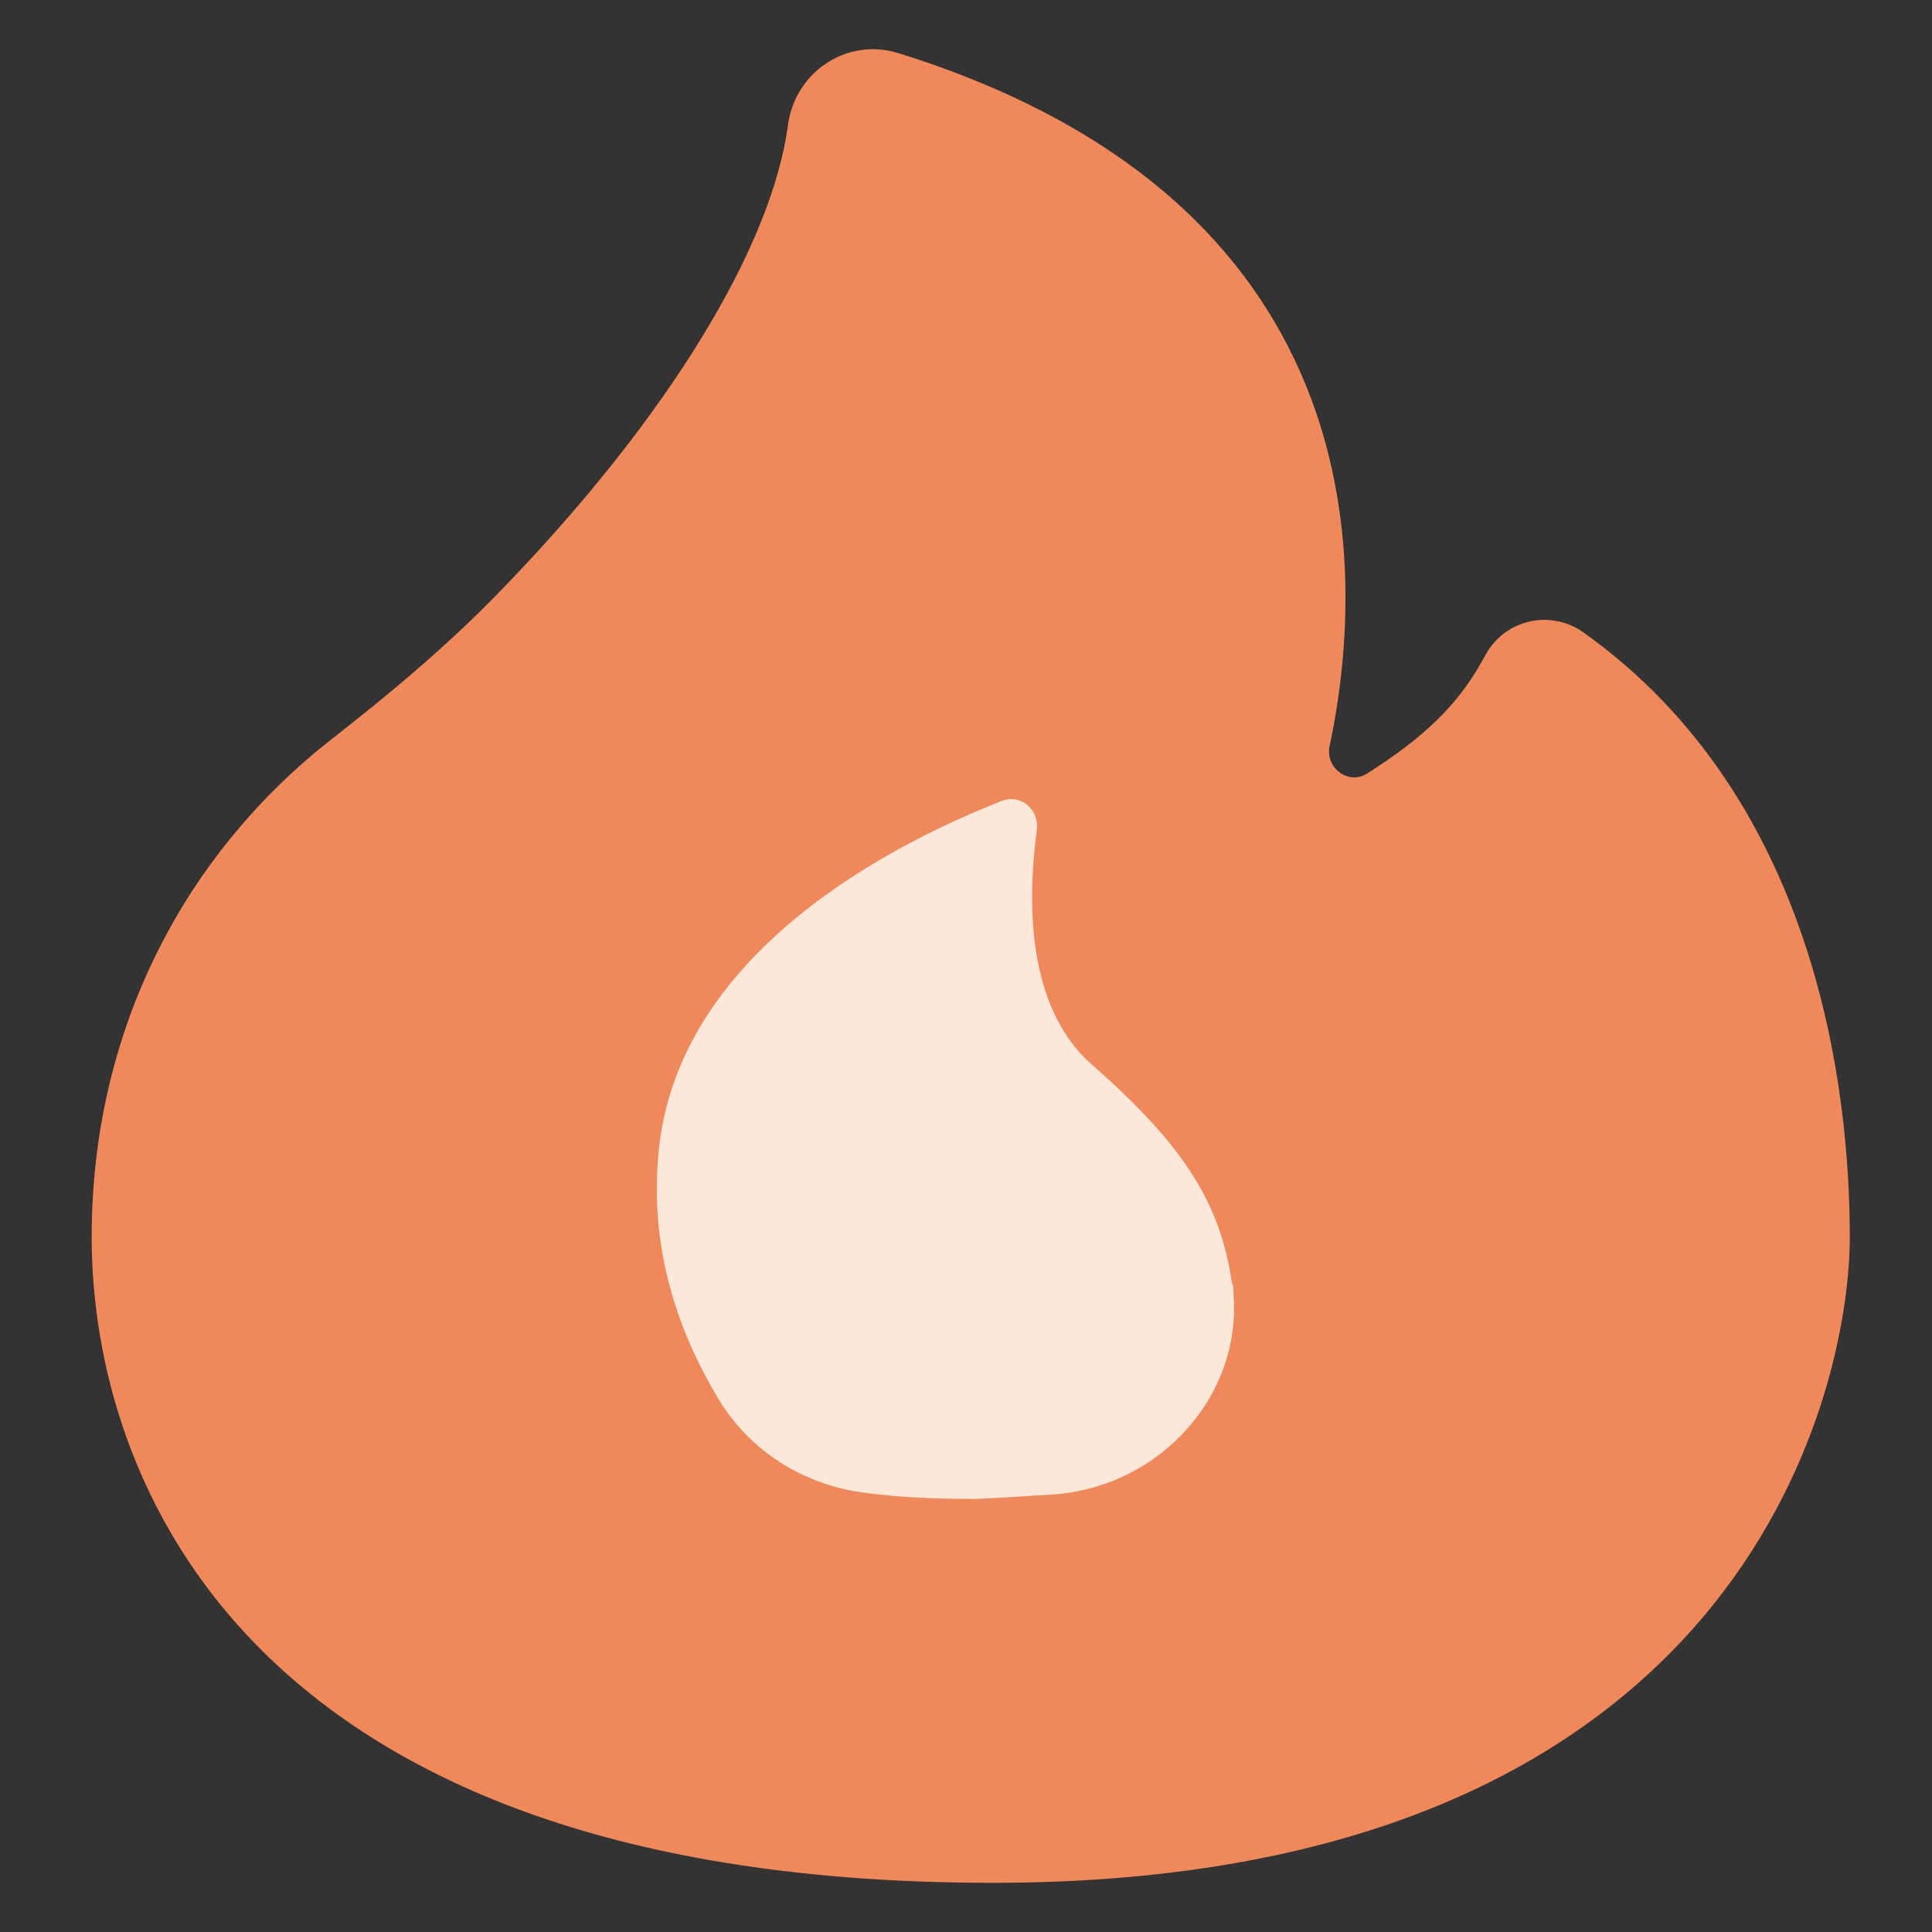
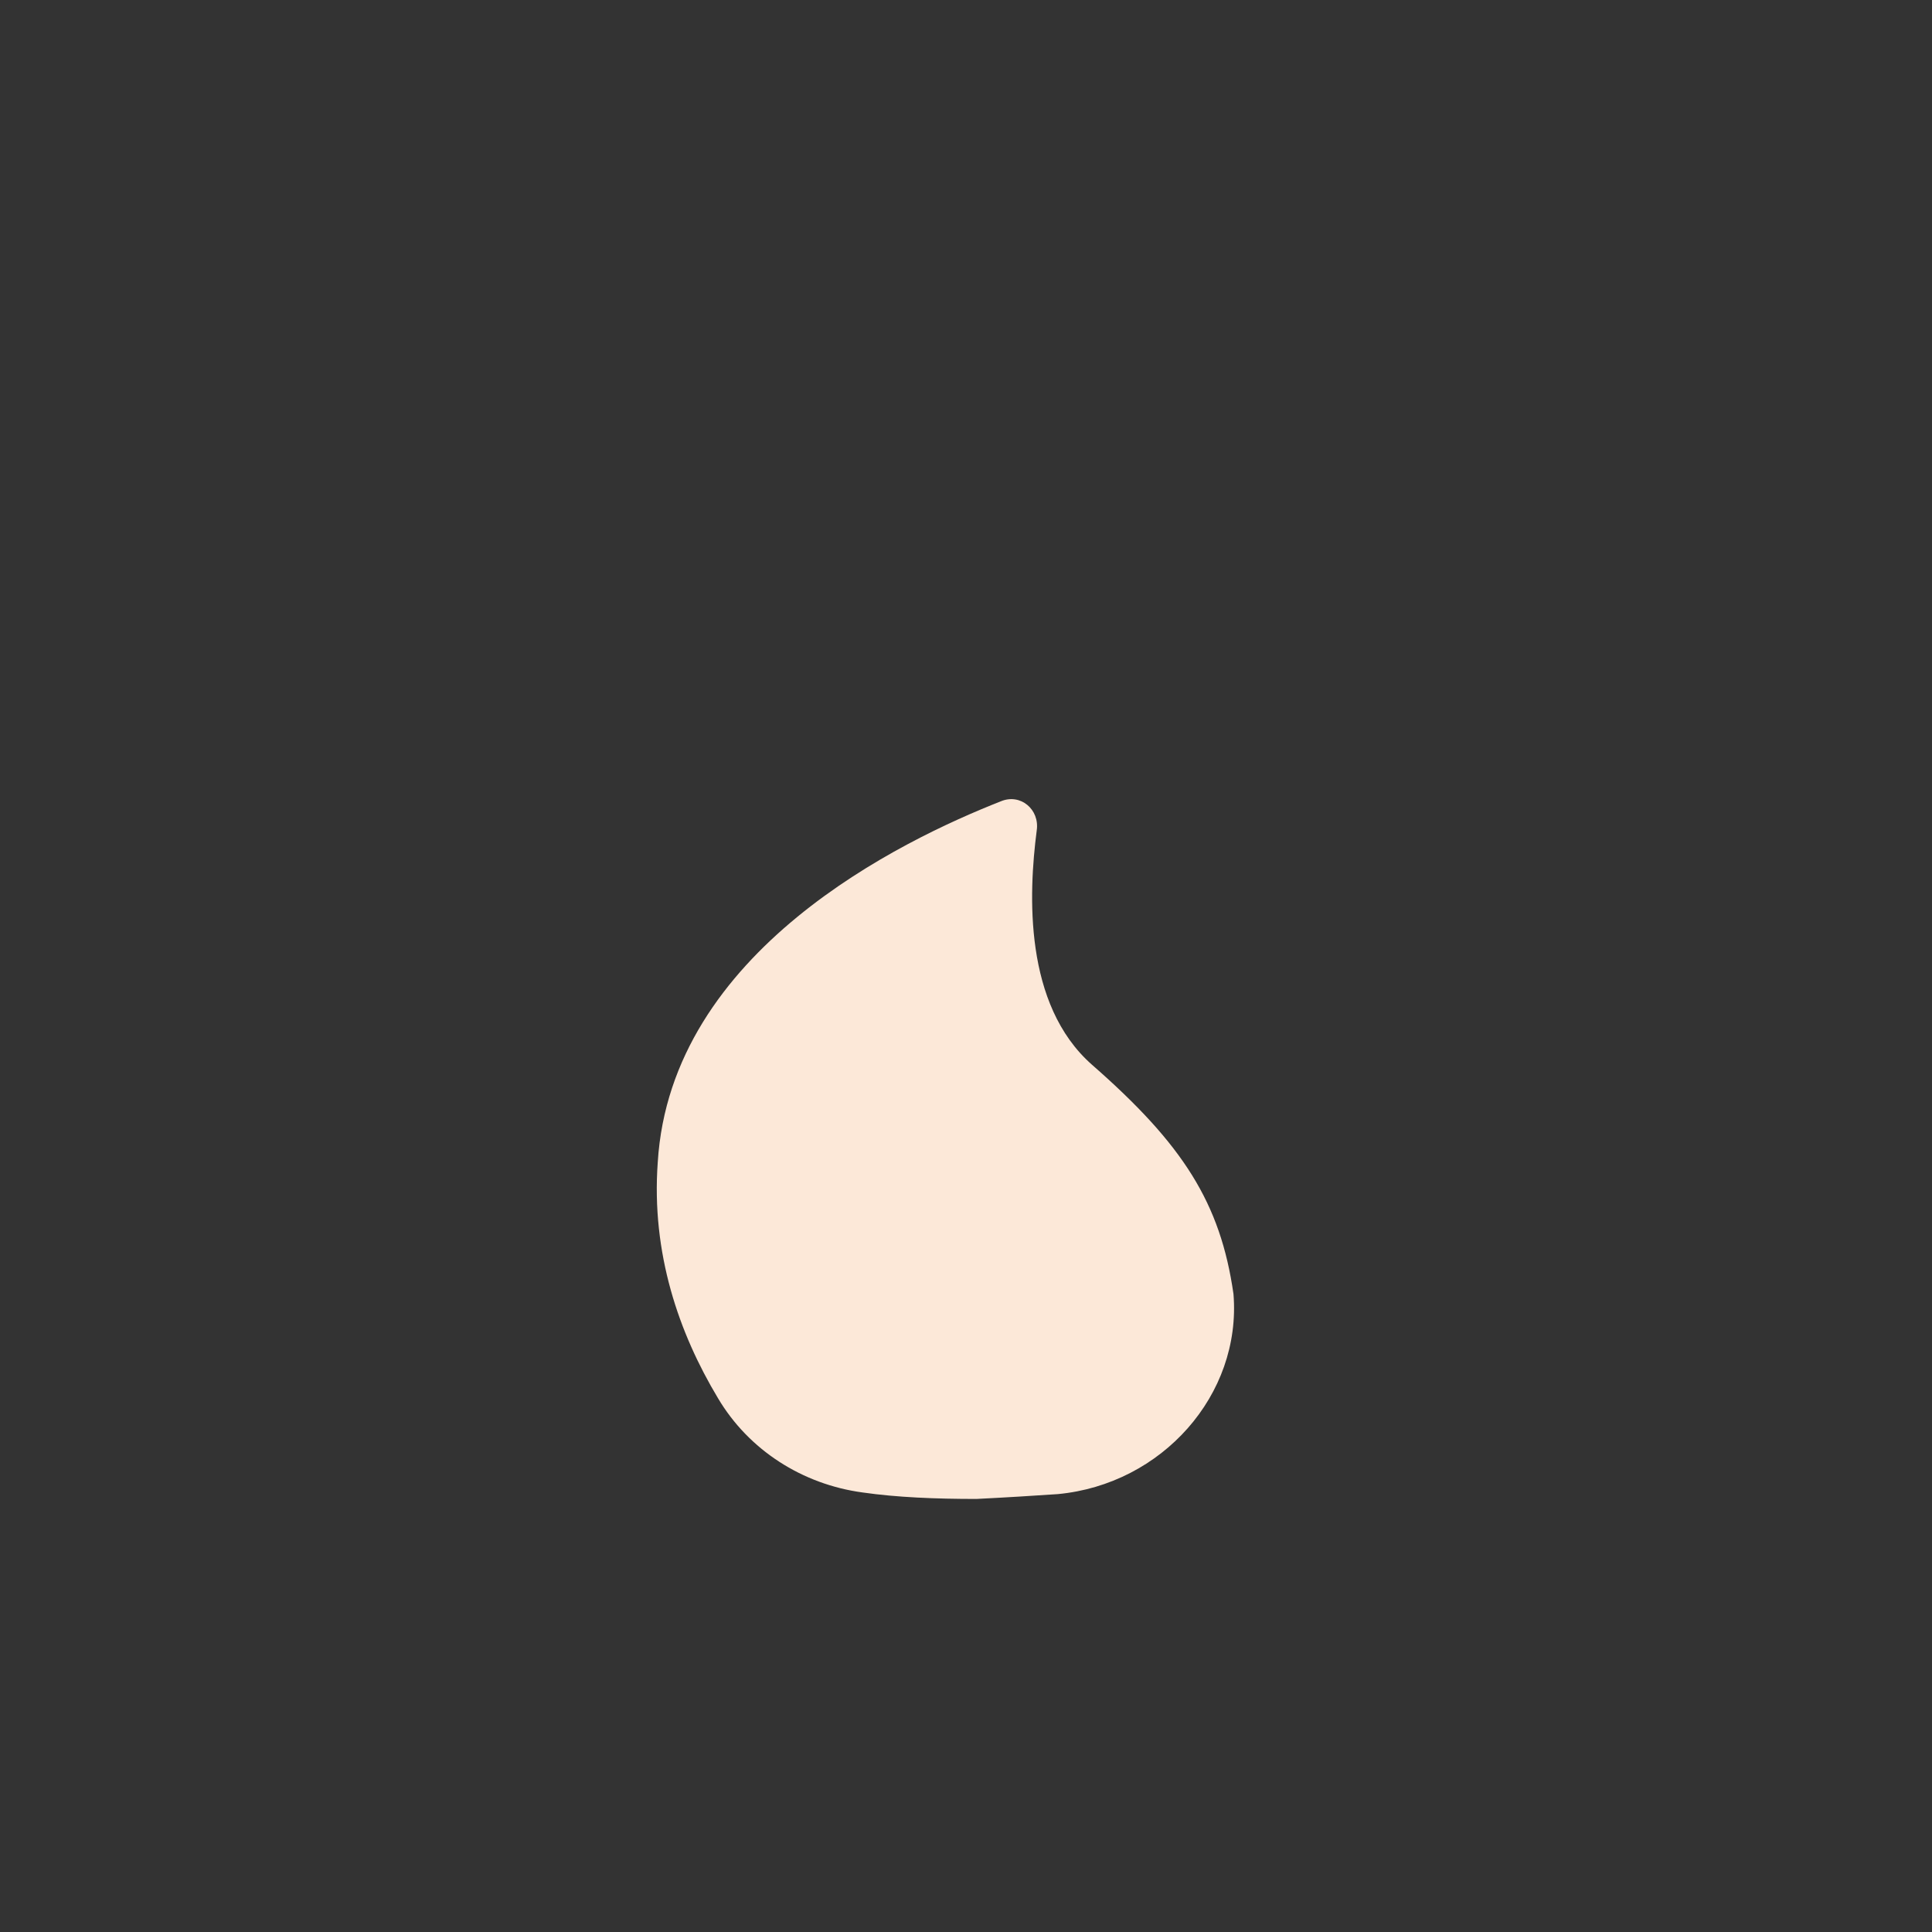
<svg xmlns="http://www.w3.org/2000/svg" width="20" height="20" viewBox="0 0 20 20" fill="none">
  <rect x="0" y="0" width="20" height="20" fill="#333333" stroke="none" />
-   <path d="M9.3 0.55C8.761 0.382 8.222 0.752 8.155 1.308C7.987 2.537 6.943 4.305 5.158 6.14C4.619 6.695 4.013 7.2 3.407 7.672C1.976 8.8 0.949 10.585 0.949 12.807C0.949 15.299 2.532 19.491 10.276 19.491C18.021 19.491 19.149 14.423 19.149 12.807C19.149 11.325 18.829 8.278 16.388 6.544C16.051 6.308 15.58 6.409 15.378 6.78C15.159 7.184 14.873 7.554 14.149 8.009C13.963 8.126 13.728 7.958 13.761 7.739C14.182 5.769 14.165 2.065 9.3 0.55Z" fill="#EF885B" />
-   <path d="M10.95 15.467C12.028 15.366 12.853 14.44 12.769 13.396C12.769 13.345 12.769 13.312 12.752 13.278C12.634 12.453 12.247 11.847 11.304 11.022C10.597 10.399 10.647 9.254 10.732 8.598C10.765 8.379 10.563 8.21 10.361 8.295C9.334 8.699 6.943 9.844 6.809 12.032C6.741 12.975 7.028 13.8 7.432 14.473C7.751 15.012 8.307 15.366 8.93 15.45C9.284 15.501 9.688 15.517 10.108 15.517C10.428 15.501 10.698 15.484 10.95 15.467Z" fill="#FCE8D8" />
+   <path d="M10.95 15.467C12.028 15.366 12.853 14.44 12.769 13.396C12.634 12.453 12.247 11.847 11.304 11.022C10.597 10.399 10.647 9.254 10.732 8.598C10.765 8.379 10.563 8.21 10.361 8.295C9.334 8.699 6.943 9.844 6.809 12.032C6.741 12.975 7.028 13.8 7.432 14.473C7.751 15.012 8.307 15.366 8.93 15.45C9.284 15.501 9.688 15.517 10.108 15.517C10.428 15.501 10.698 15.484 10.95 15.467Z" fill="#FCE8D8" />
</svg>